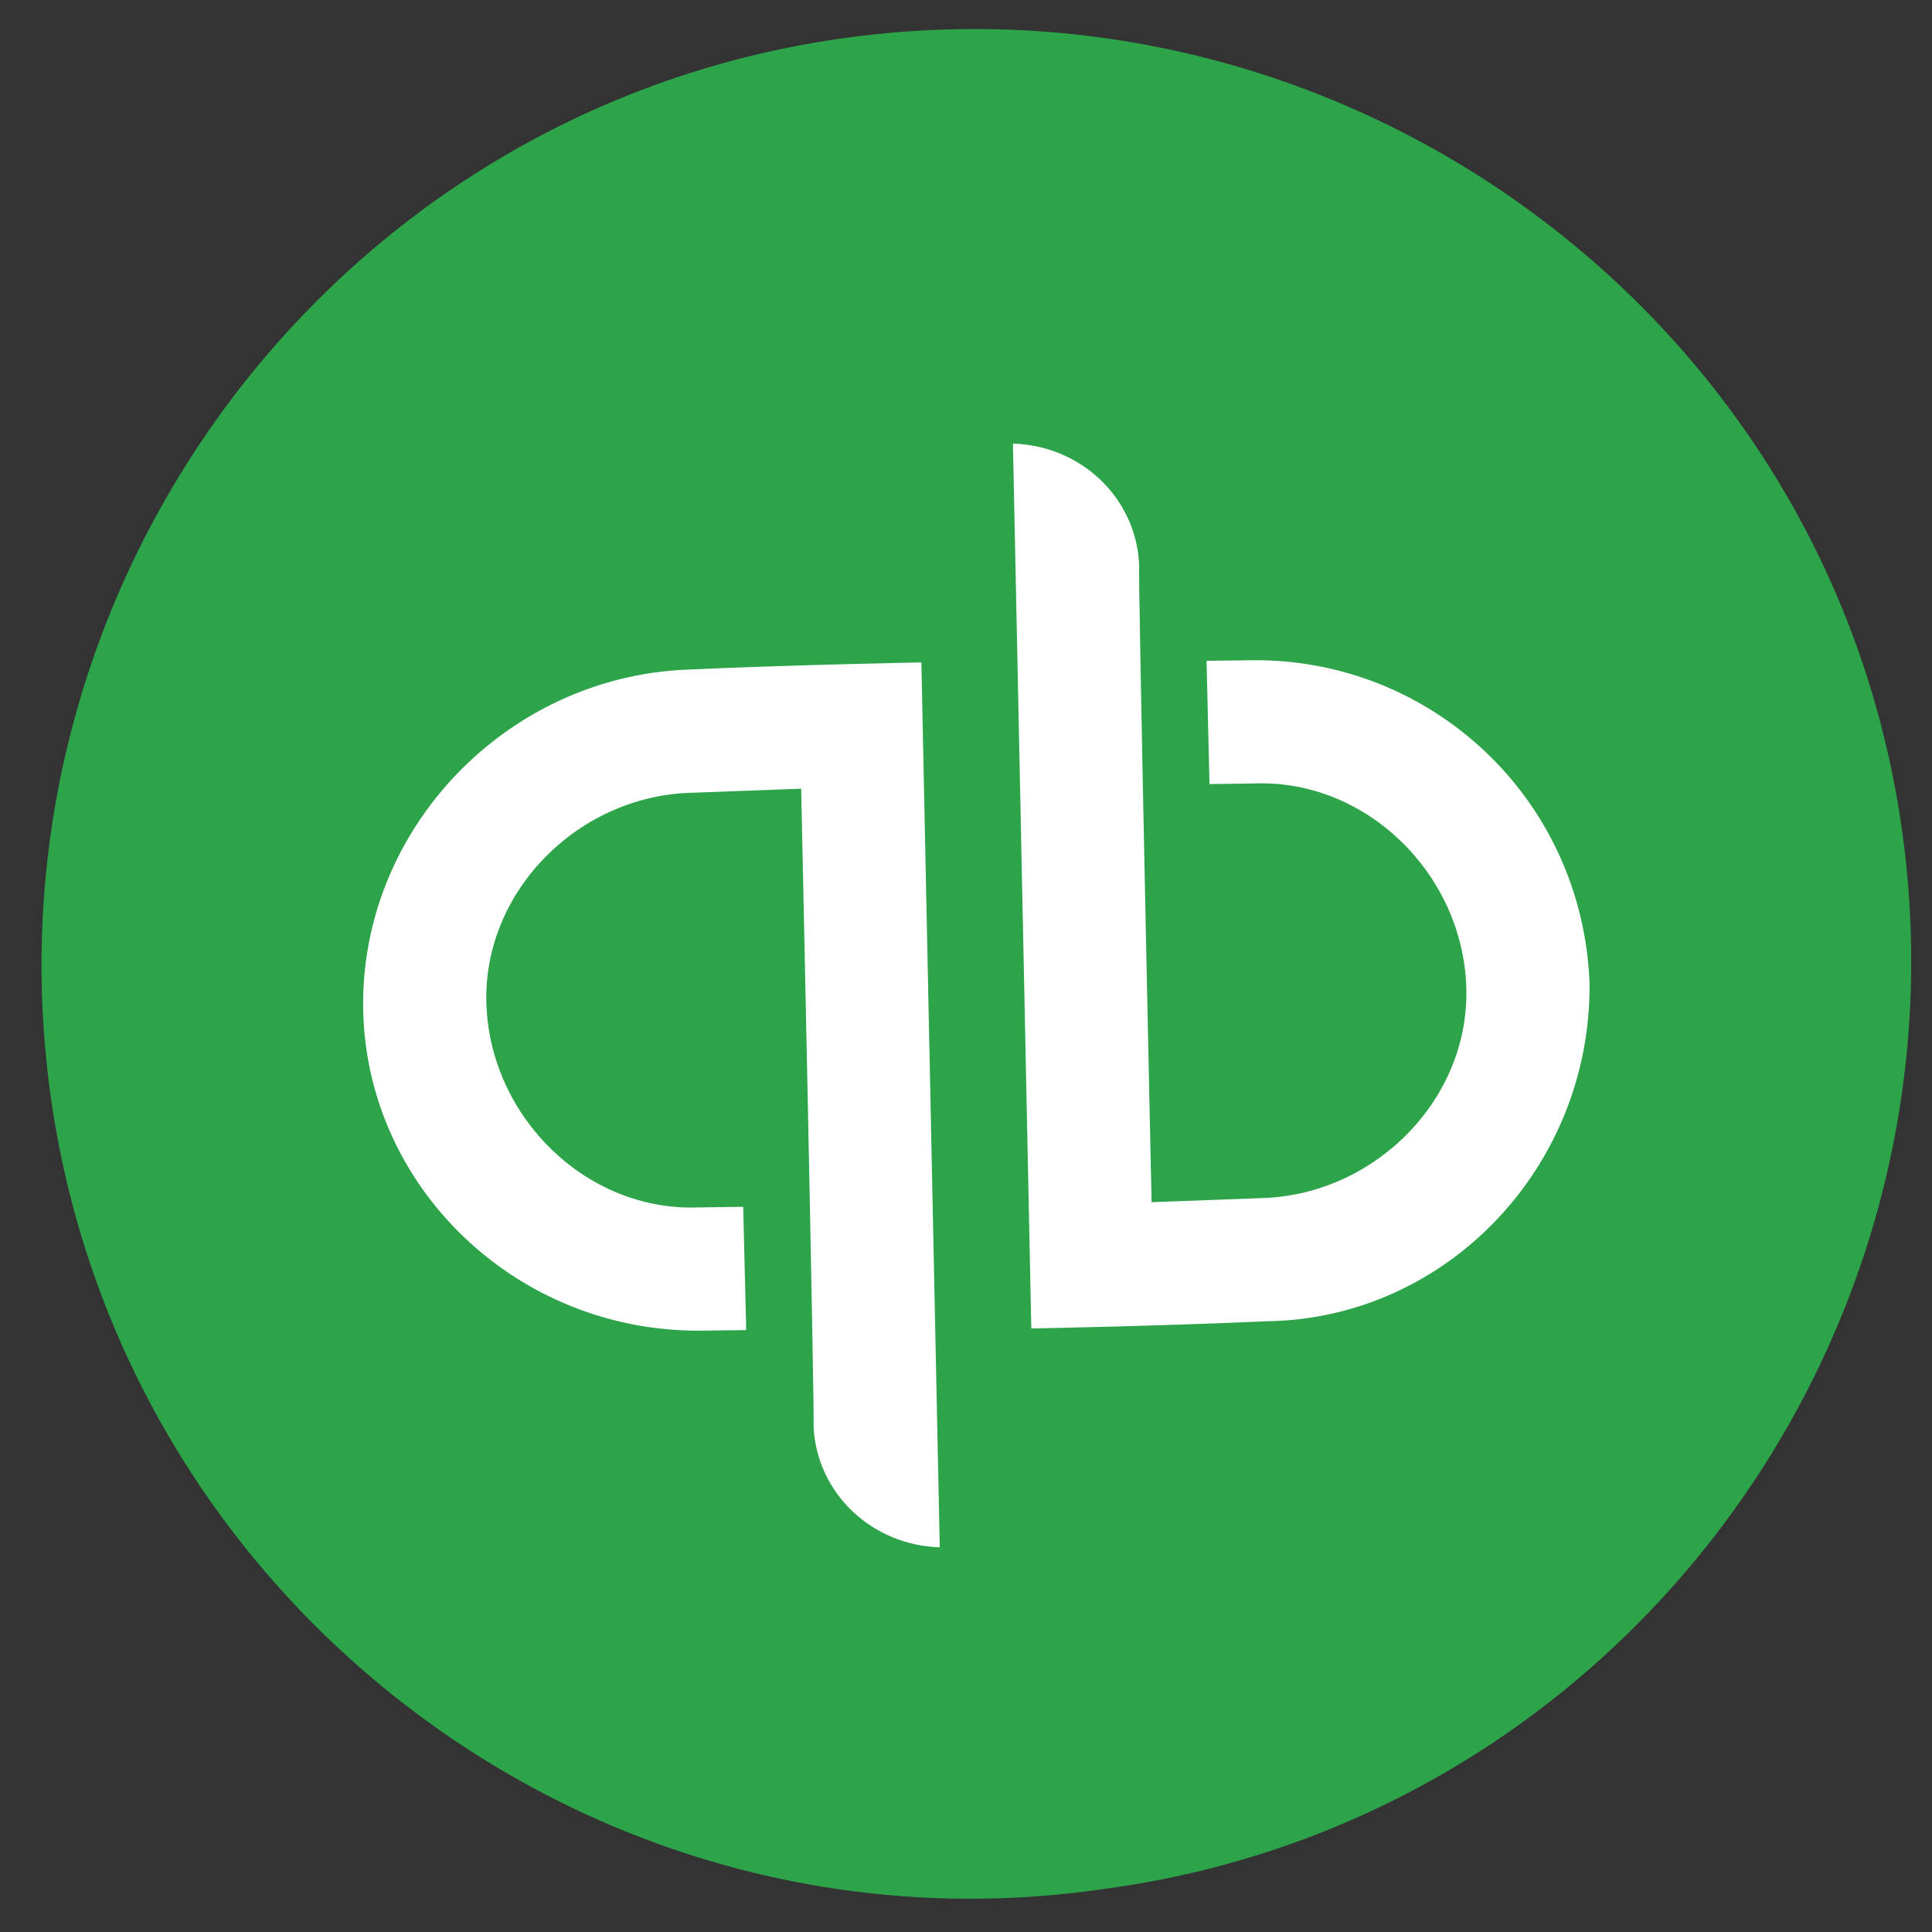
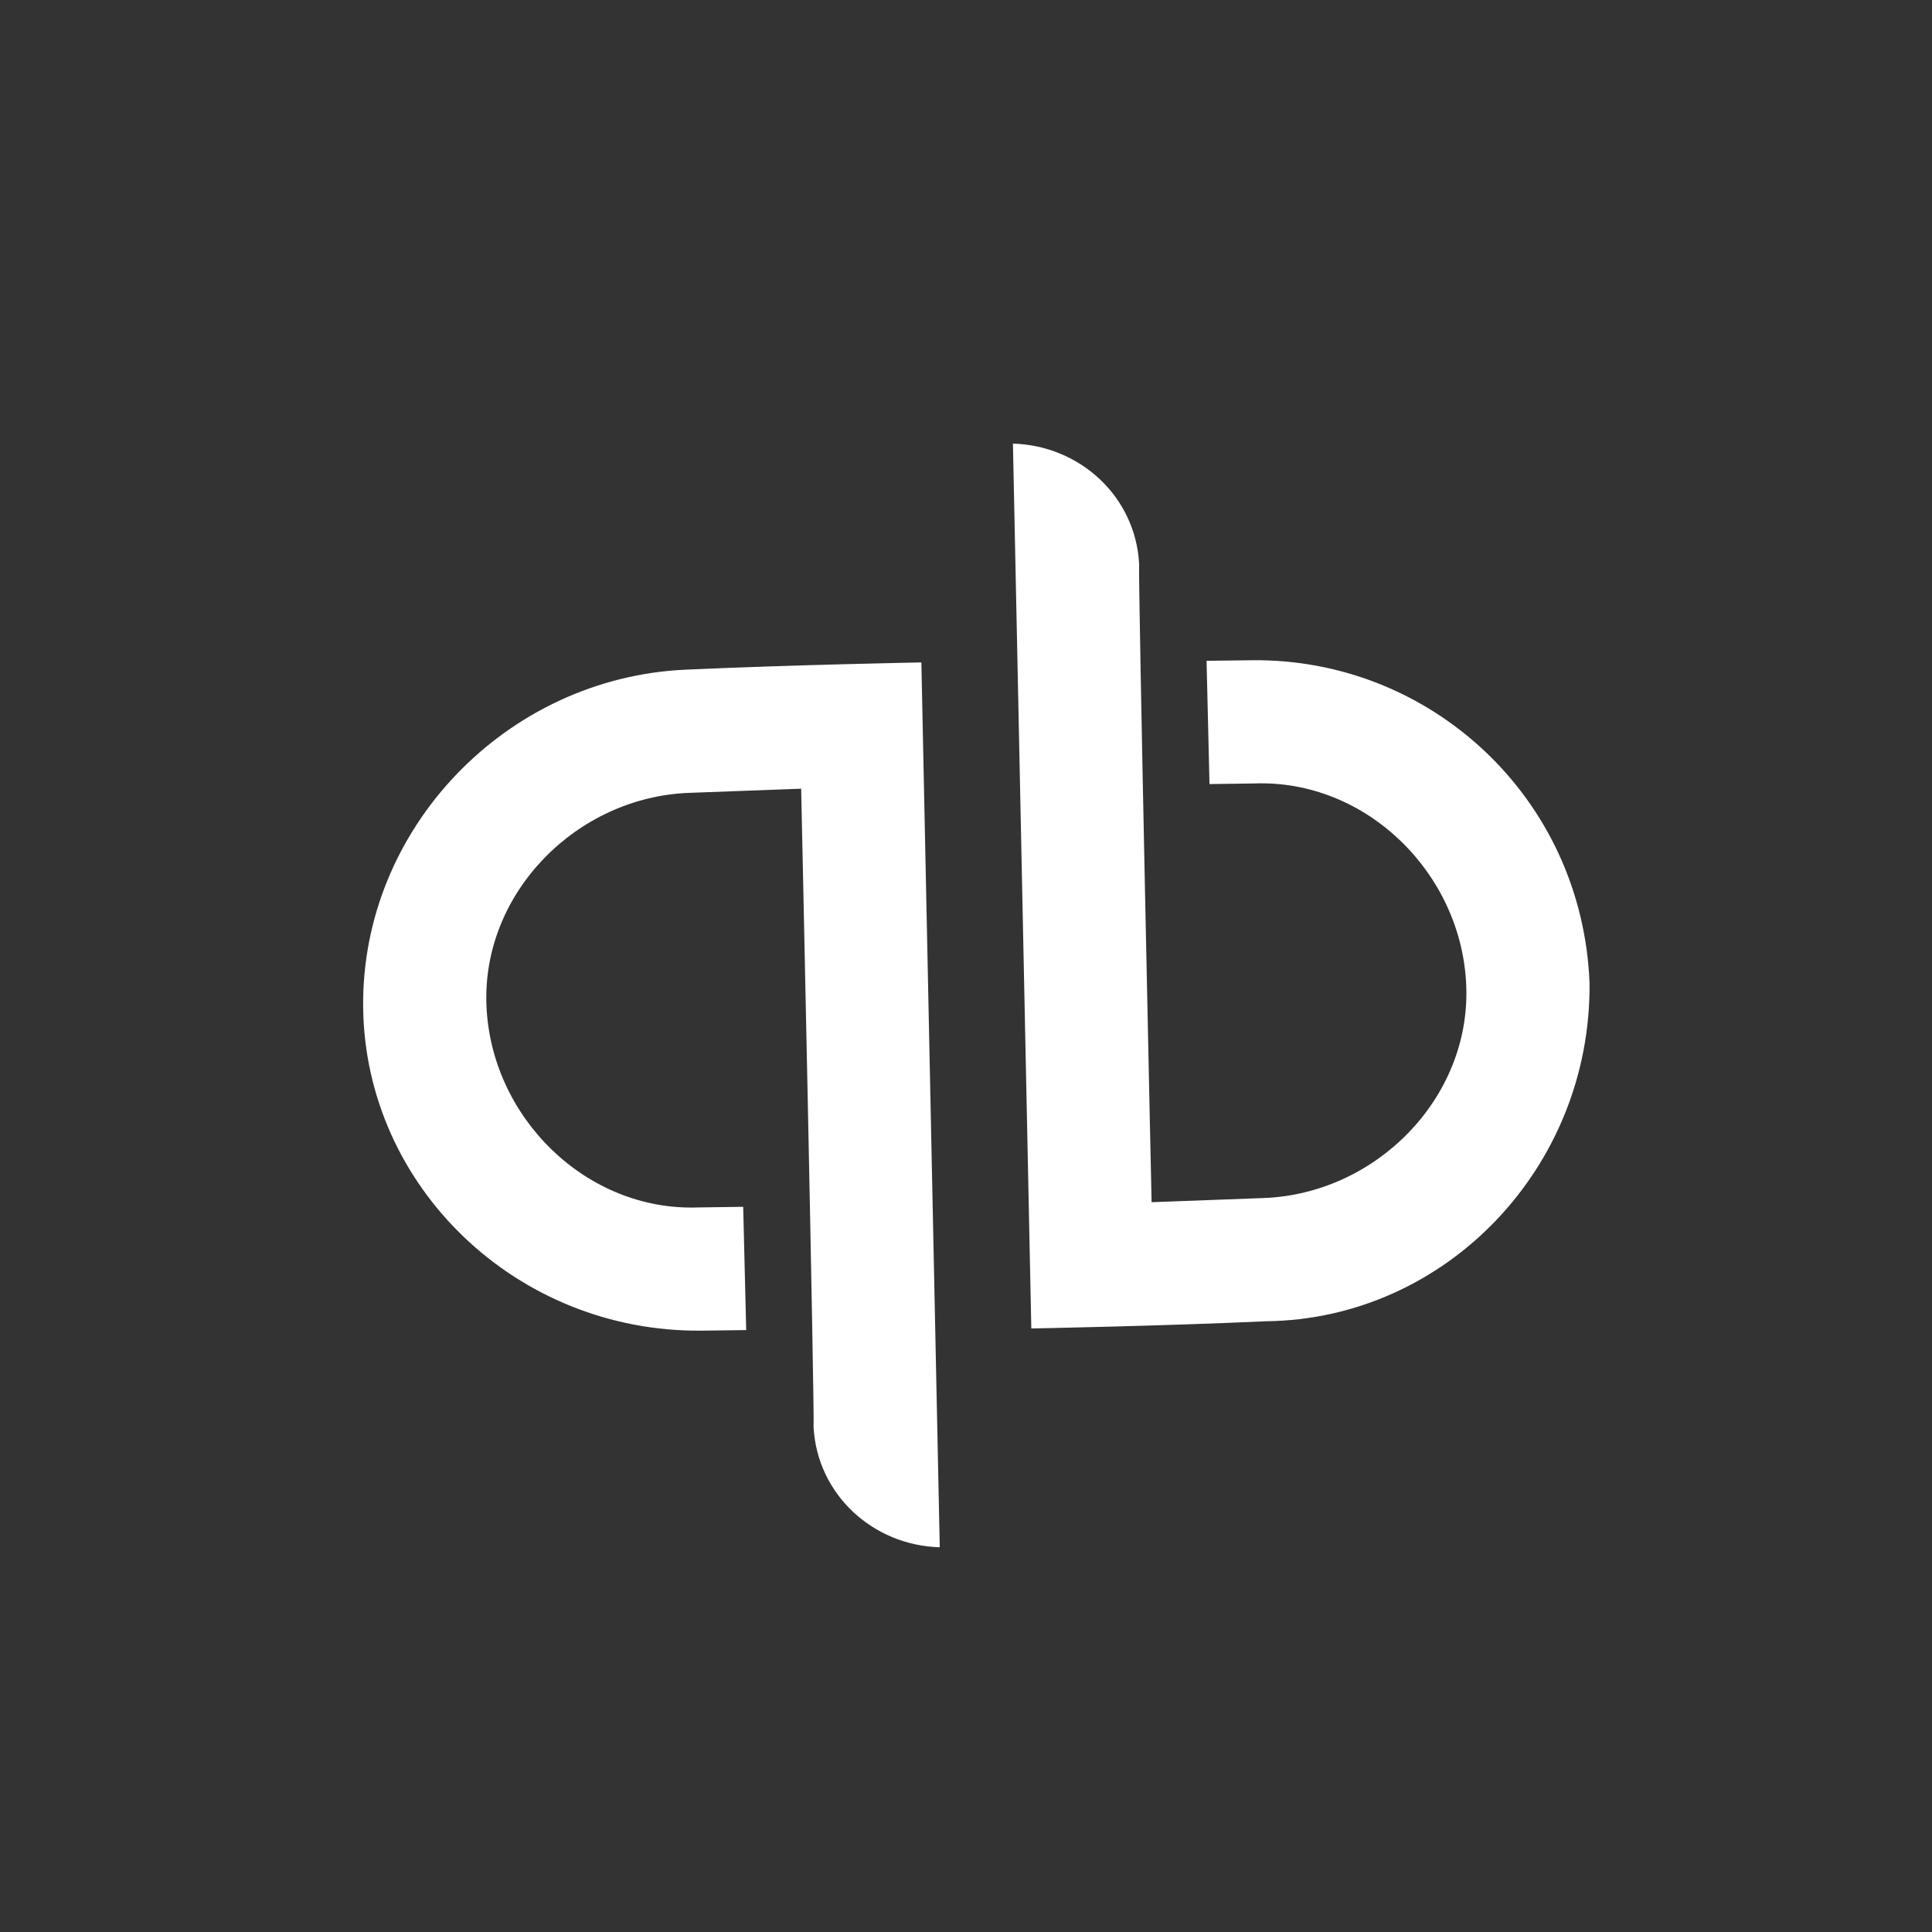
<svg xmlns="http://www.w3.org/2000/svg" width="31" height="31" viewBox="0 0 31 31" fill="none">
  <rect x="0" y="0" width="31" height="31" fill="#333333" stroke="none" />
-   <path d="M0.798 17.479C-0.288 9.286 5.441 1.684 13.641 0.598C21.84 -0.488 29.447 5.238 30.534 13.432C31.621 21.626 25.891 29.227 17.691 30.313C9.492 31.498 1.885 25.673 0.798 17.479Z" fill="#2DA34A" />
  <path d="M20.078 10.594L19.36 10.603L19.407 12.581L20.125 12.571C21.926 12.504 23.46 14.02 23.527 15.821C23.595 17.621 22.079 19.155 20.278 19.223L18.478 19.29C18.478 19.29 18.259 9.225 18.278 9.048C18.22 7.965 17.325 7.148 16.253 7.118L16.548 21.316C16.548 21.316 18.614 21.278 20.326 21.2C23.199 21.163 25.533 18.734 25.505 15.773C25.389 12.801 22.951 10.556 20.078 10.594ZM5.827 16.172C5.865 19.045 8.293 21.379 11.255 21.351L11.973 21.342L11.925 19.364L11.207 19.374C9.406 19.441 7.872 17.925 7.805 16.124C7.737 14.324 9.254 12.79 11.054 12.722L12.855 12.655C12.855 12.655 13.074 22.72 13.054 22.897C13.112 23.98 14.007 24.797 15.079 24.827L14.784 10.629C14.784 10.629 12.718 10.667 11.006 10.745C8.123 10.871 5.79 13.299 5.827 16.172Z" fill="white" />
</svg>